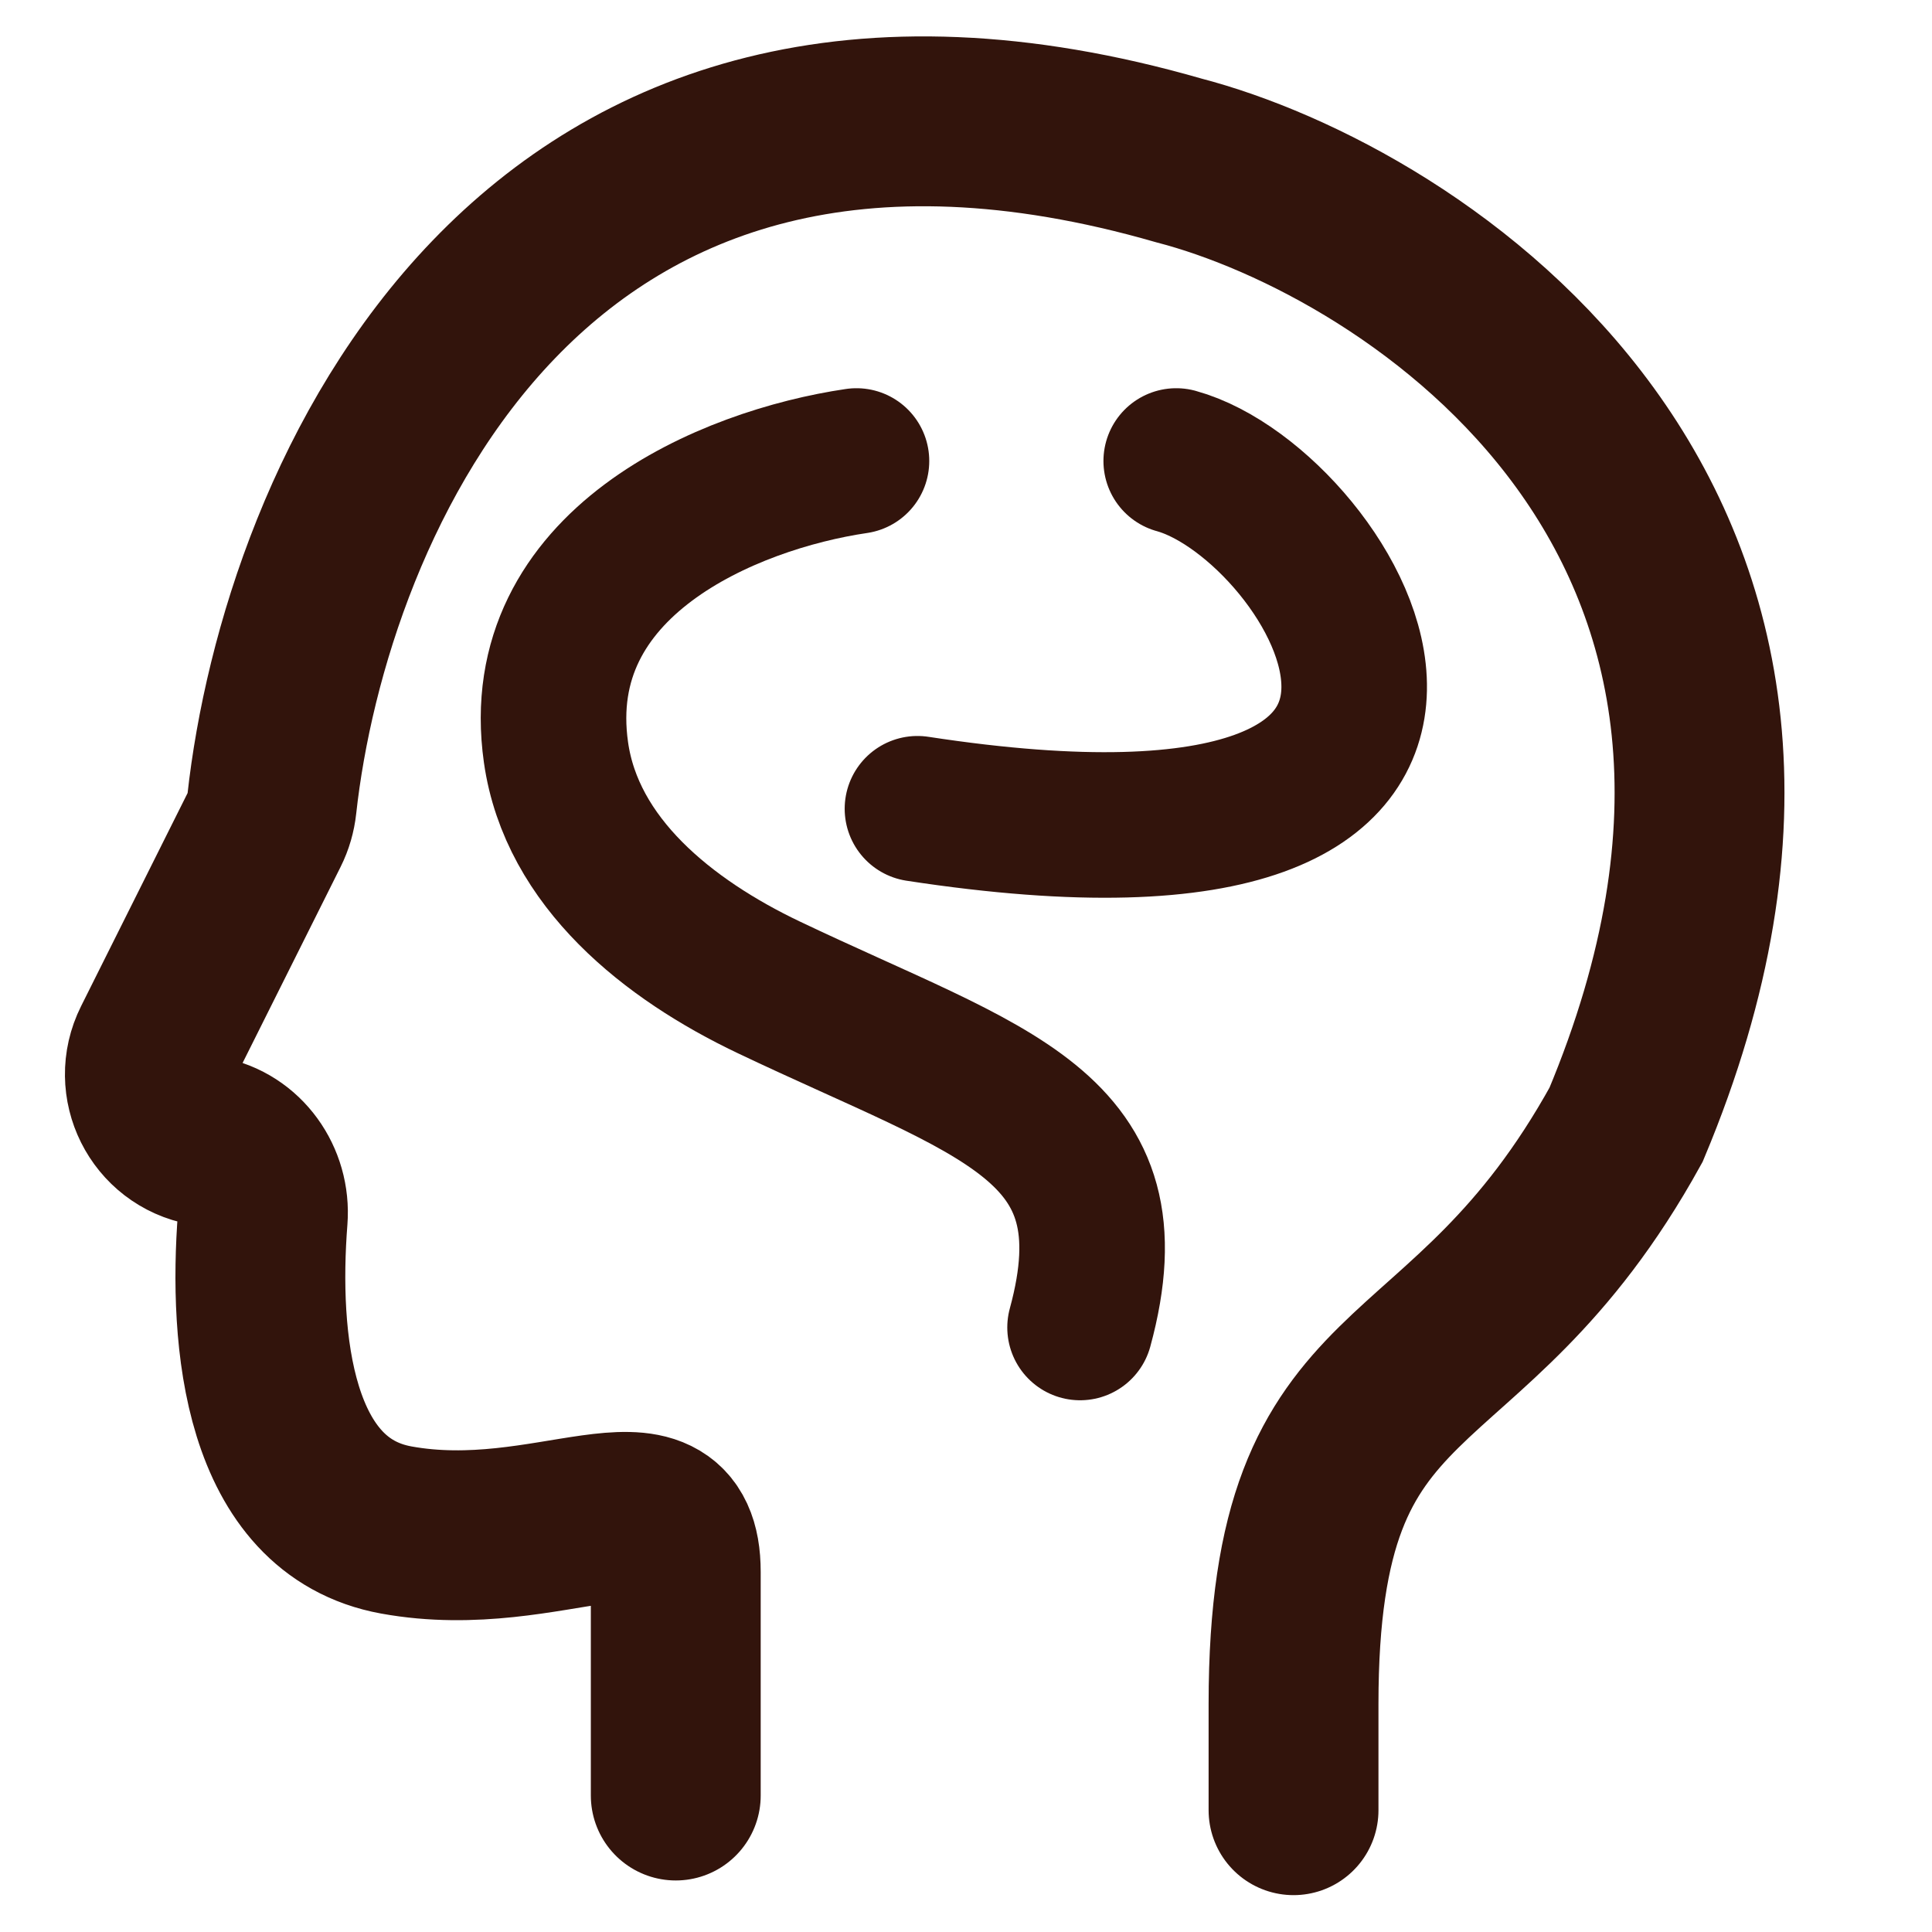
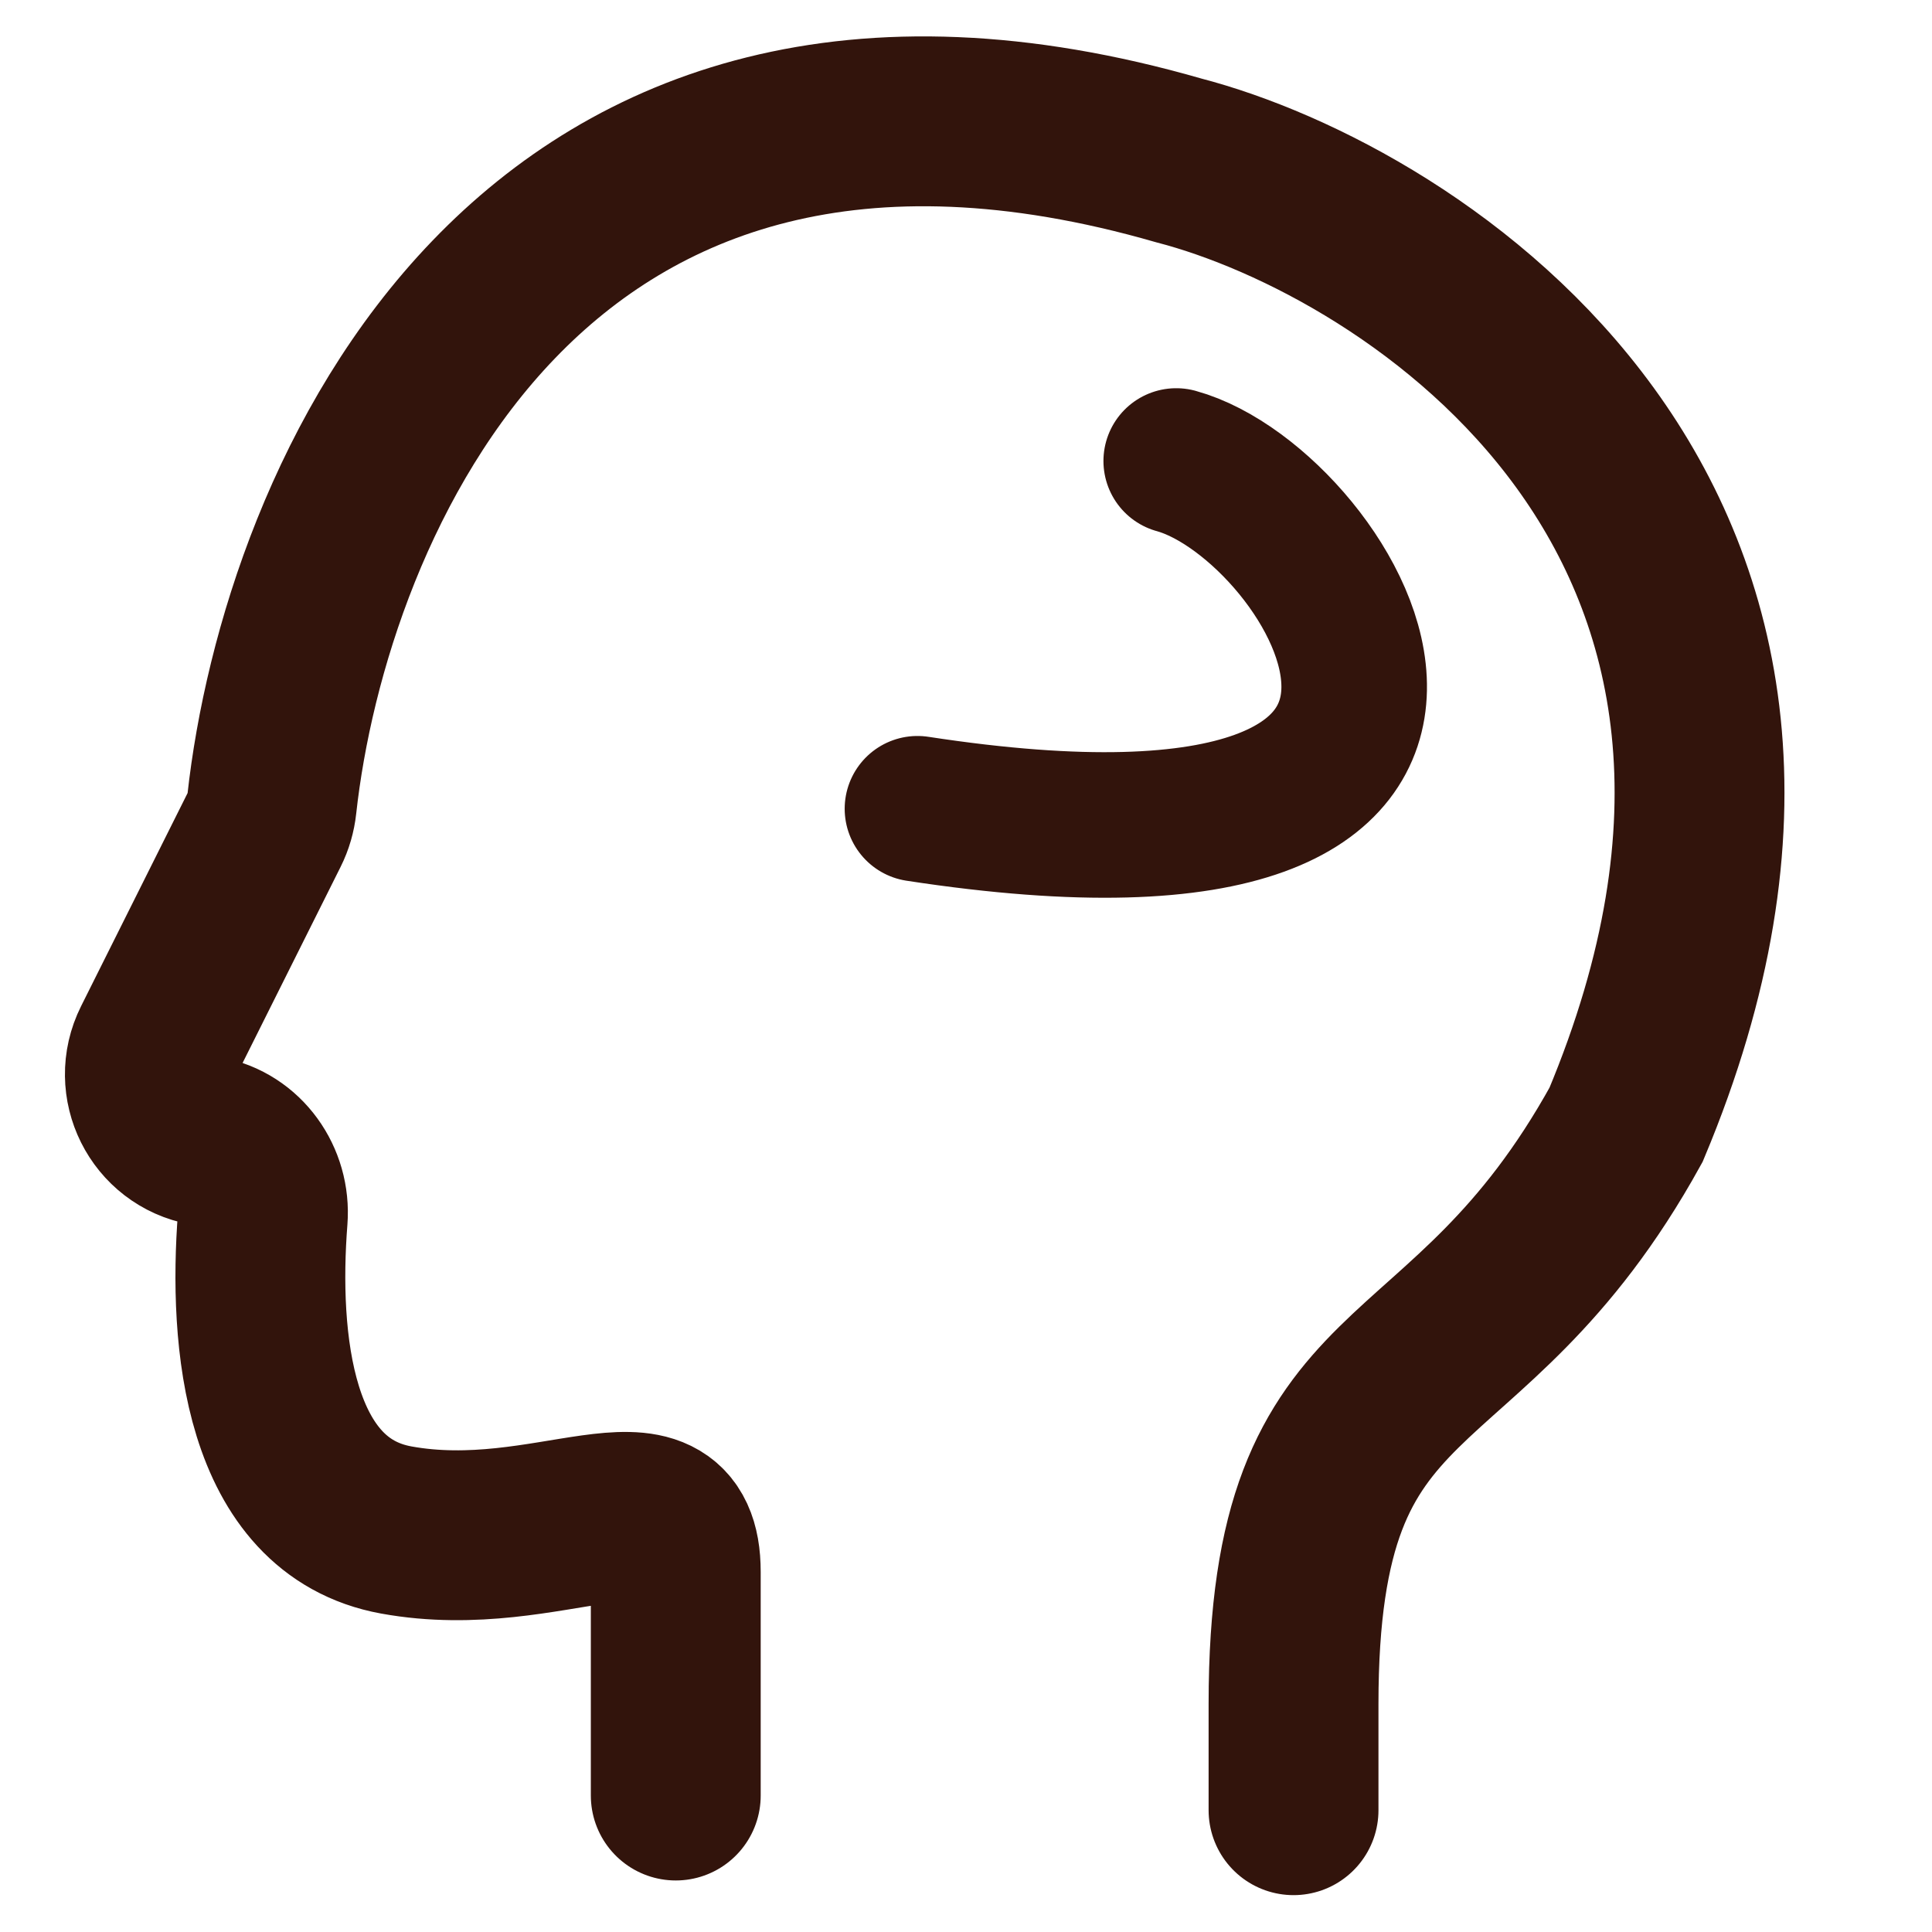
<svg xmlns="http://www.w3.org/2000/svg" width="49" height="49" viewBox="0 0 49 49" fill="none">
  <path d="M29.832 11.692C33.843 12.795 40.043 23.084 23.269 20.512" stroke="#32140C" stroke-width="3.692" stroke-linecap="round" />
-   <path d="M21.722 11.692C18.483 12.169 13.418 14.272 14.101 19.081C14.497 21.873 16.947 23.826 19.493 25.039C25.202 27.759 28.802 28.501 27.393 33.668" stroke="#32140C" stroke-width="3.692" stroke-linecap="round" />
  <path d="M17.139 45.539C17.139 45.539 17.139 42.703 17.139 39.868C17.139 37.032 13.949 39.513 10.05 38.804C6.794 38.212 6.422 33.994 6.663 30.899C6.735 29.97 6.126 29.101 5.209 28.934V28.934C4.085 28.73 3.472 27.504 3.983 26.482L6.711 21.024C6.809 20.828 6.869 20.62 6.893 20.402C7.73 12.775 13.406 -0.683 29.898 4.069C35.806 5.605 47.687 13.143 41.241 28.526C37.115 36 32.807 33.911 32.807 43.216V45.911" stroke="#32140C" stroke-width="4.308" stroke-linecap="round" />
</svg>